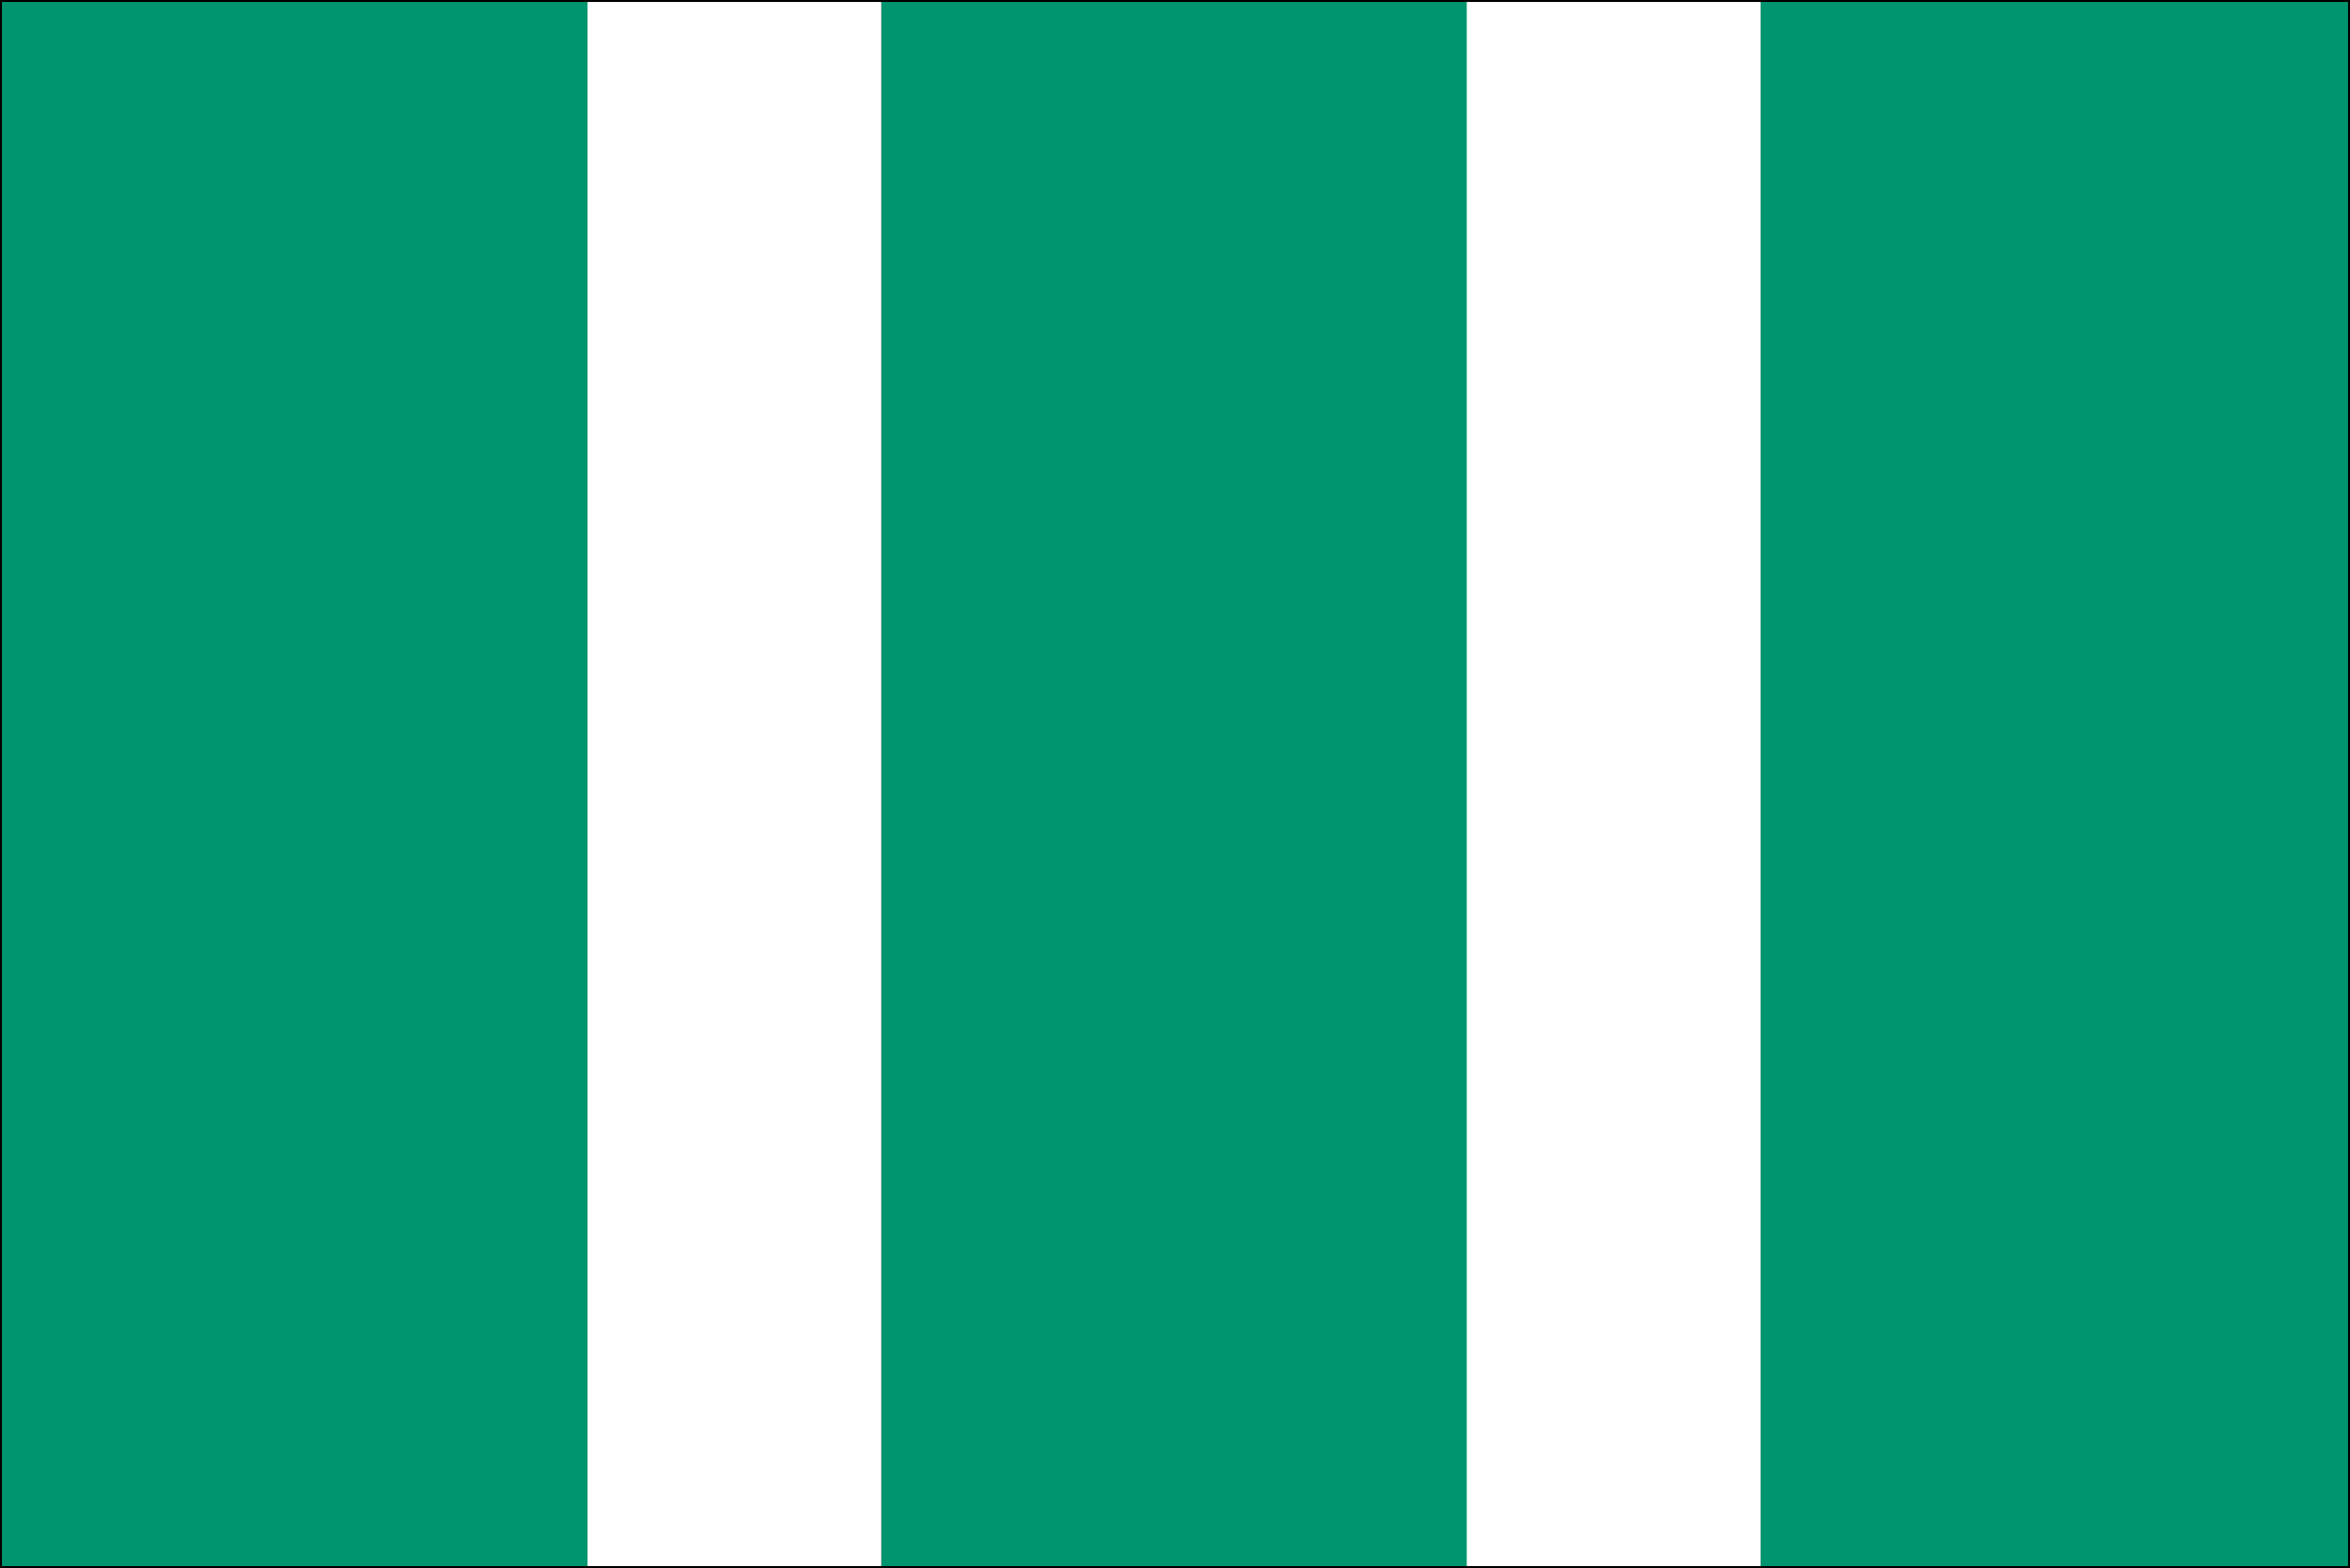
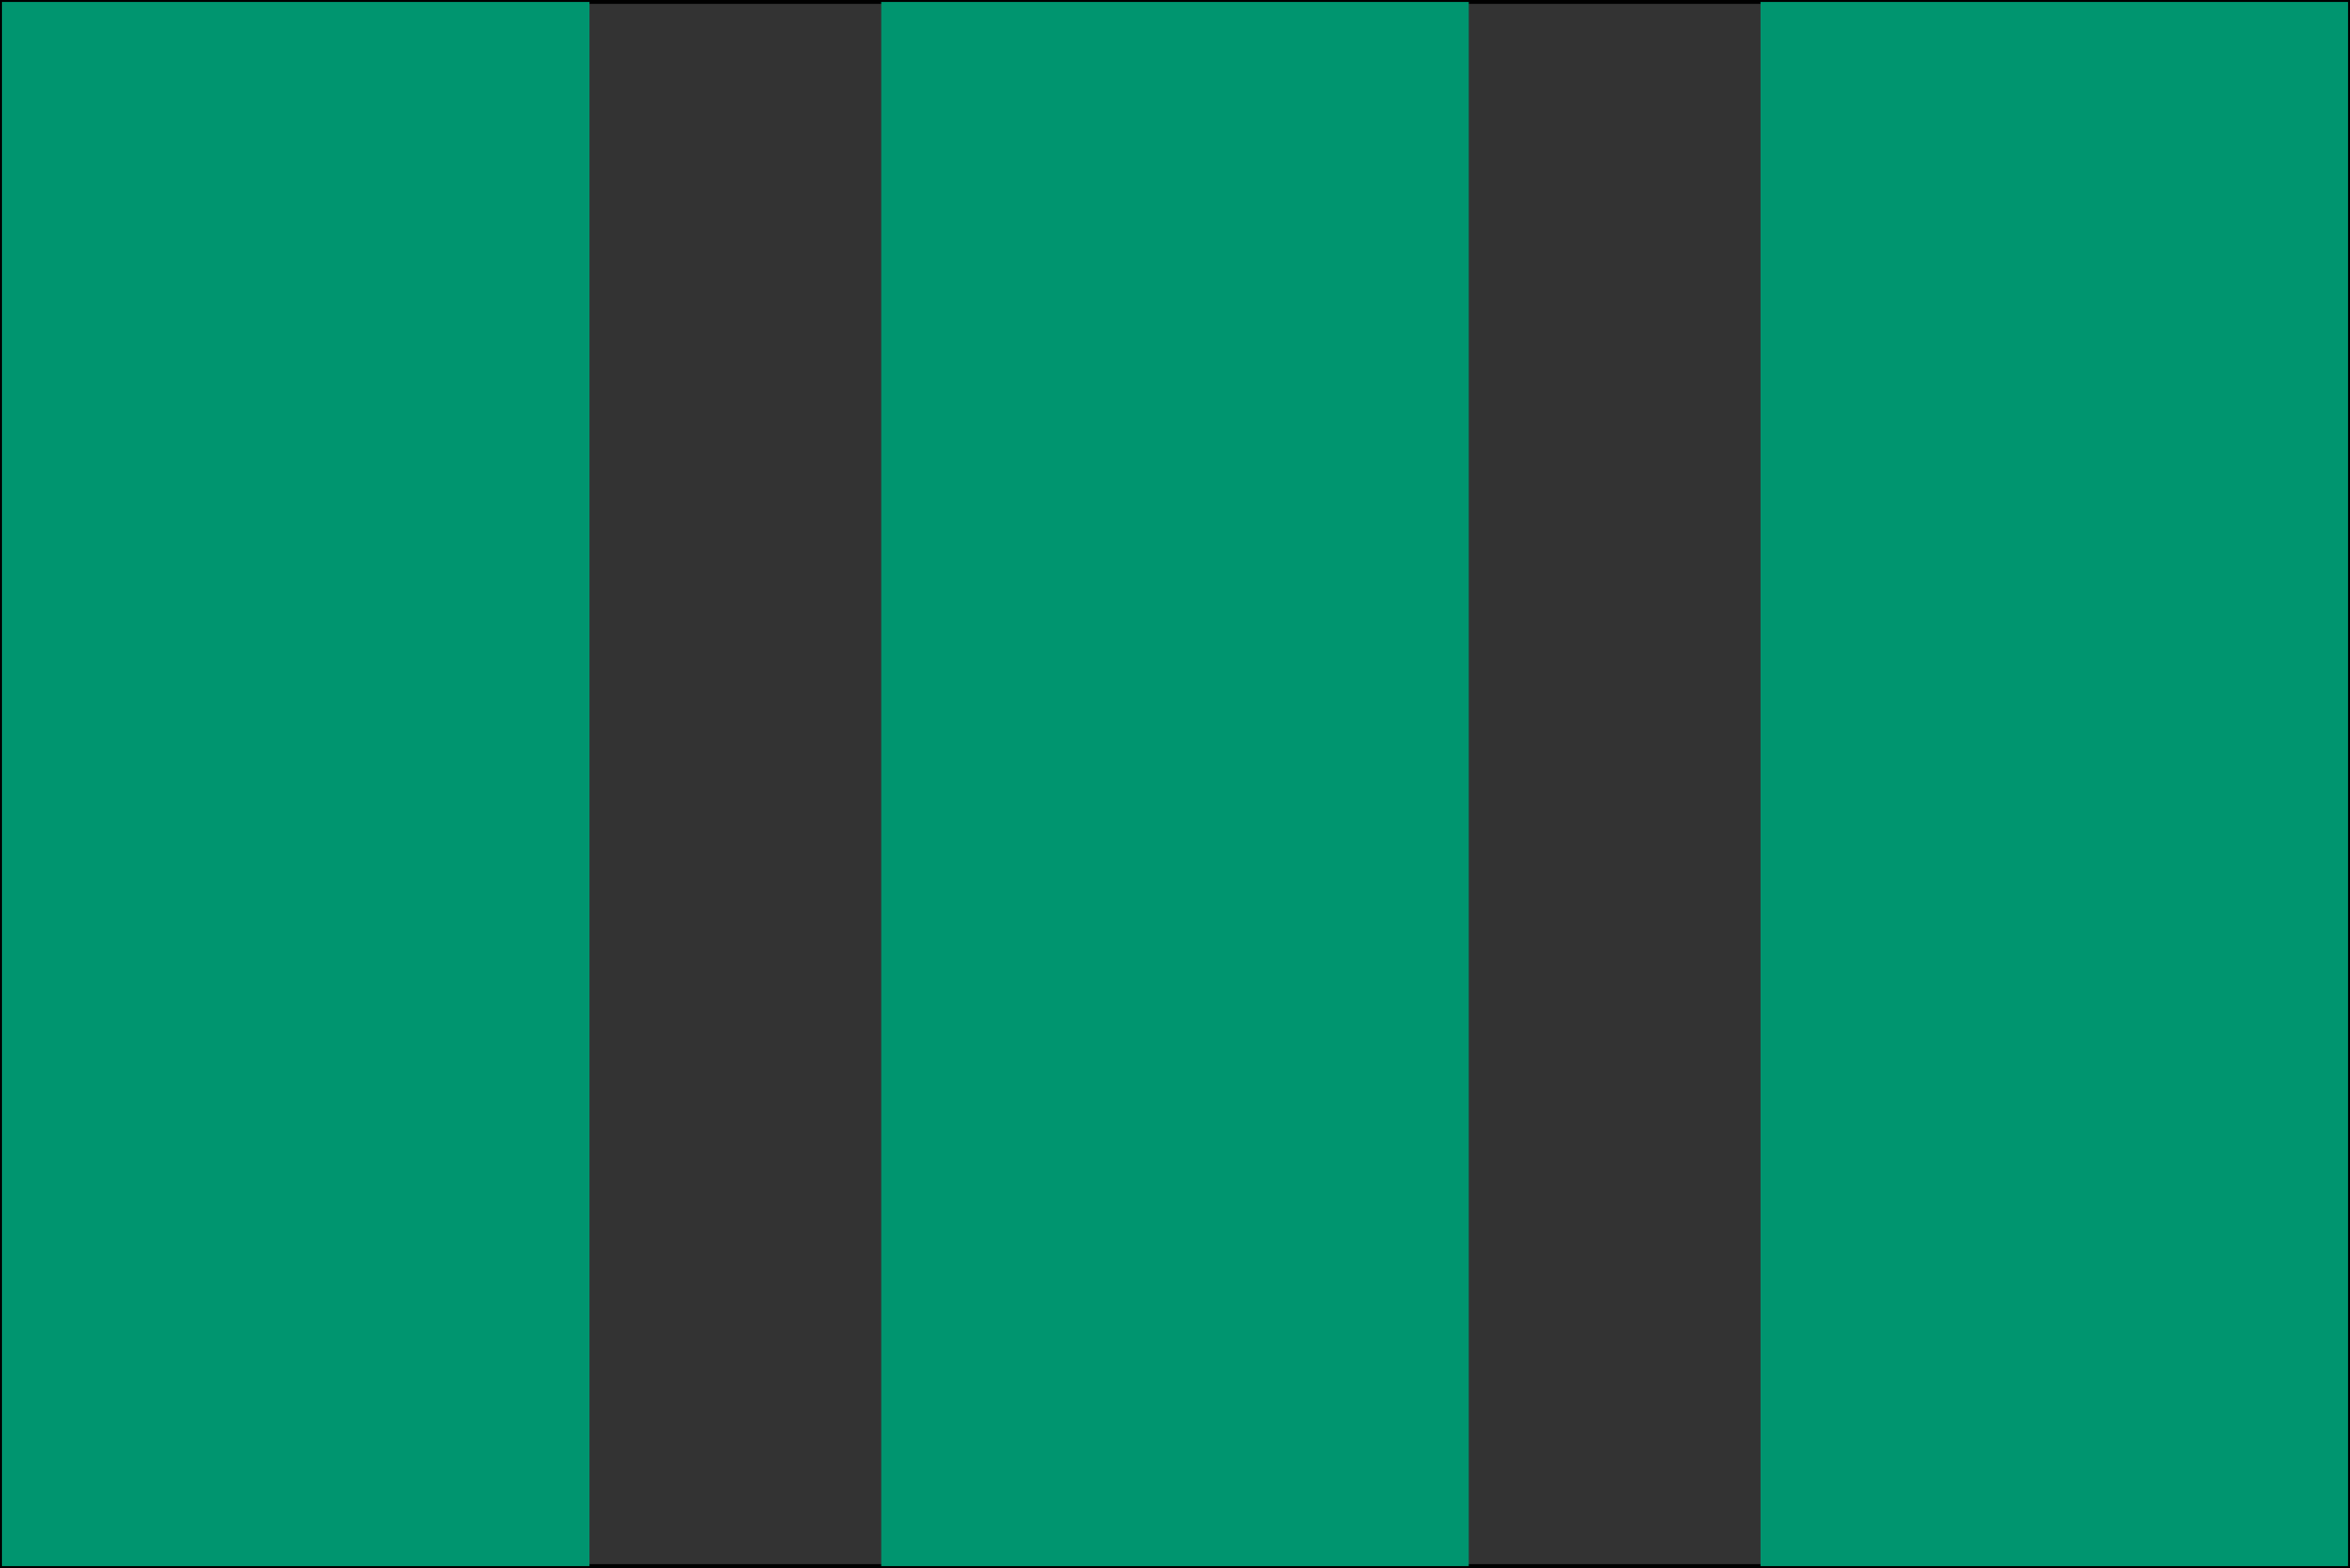
<svg xmlns="http://www.w3.org/2000/svg" xmlns:ns1="http://www.inkscape.org/namespaces/inkscape" xmlns:ns2="http://sodipodi.sourceforge.net/DTD/sodipodi-0.dtd" width="158.75mm" height="105.921mm" viewBox="0 0 158.75 105.921" version="1.1" id="svg1" ns1:version="1.3.2 (091e20e, 2023-11-25, custom)" ns2:docname="Valkeafinflash2.svg" ns1:export-filename="Valkeafinflash.png" ns1:export-xdpi="96" ns1:export-ydpi="96">
  <rect x="0" y="0" width="158.75" height="105.921" fill="#333333" stroke="none" />
  <ns2:namedview id="namedview1" pagecolor="#ffffff" bordercolor="#000000" borderopacity="0.25" ns1:showpageshadow="2" ns1:pageopacity="0.0" ns1:pagecheckerboard="0" ns1:deskcolor="#d1d1d1" ns1:document-units="mm" ns1:zoom="0.63118804" ns1:cx="308.94122" ns1:cy="148.13335" ns1:window-width="1366" ns1:window-height="697" ns1:window-x="-8" ns1:window-y="-8" ns1:window-maximized="1" ns1:current-layer="layer1" />
  <defs id="defs1" />
  <g ns1:label="Layer 1" ns1:groupmode="layer" id="layer1" transform="translate(-6.651,-78.45)">
    <rect style="fill:none;fill-opacity:1;stroke:#000000;stroke-width:0.265" id="rect14" width="105.657" height="158.485" x="78.582" y="-165.269" ns1:export-filename="Valkeafinflash.png" ns1:export-xdpi="96" ns1:export-ydpi="96" transform="rotate(90)" />
    <rect style="fill:#00956f;fill-opacity:1;stroke-width:0.265" id="rect15" width="105.657" height="39.688" x="78.582" y="-165.269" transform="rotate(90)" />
    <rect style="fill:#00956f;fill-opacity:1;stroke-width:0.265" id="rect16" width="105.657" height="39.688" x="78.582" y="-46.471" transform="rotate(90)" />
    <rect style="fill:#00956f;fill-opacity:1;stroke-width:0.265" id="rect17" width="105.657" height="39.688" x="78.582" y="-105.87" transform="rotate(90)" />
-     <rect style="fill:#ffffff;fill-opacity:1;stroke:none;stroke-width:0.265" id="rect18" width="19.844" height="105.657" x="46.339" y="78.582" />
-     <rect style="fill:#ffffff;fill-opacity:1;stroke:none;stroke-width:0.265" id="rect19" width="19.844" height="105.657" x="105.737" y="78.582" />
  </g>
</svg>